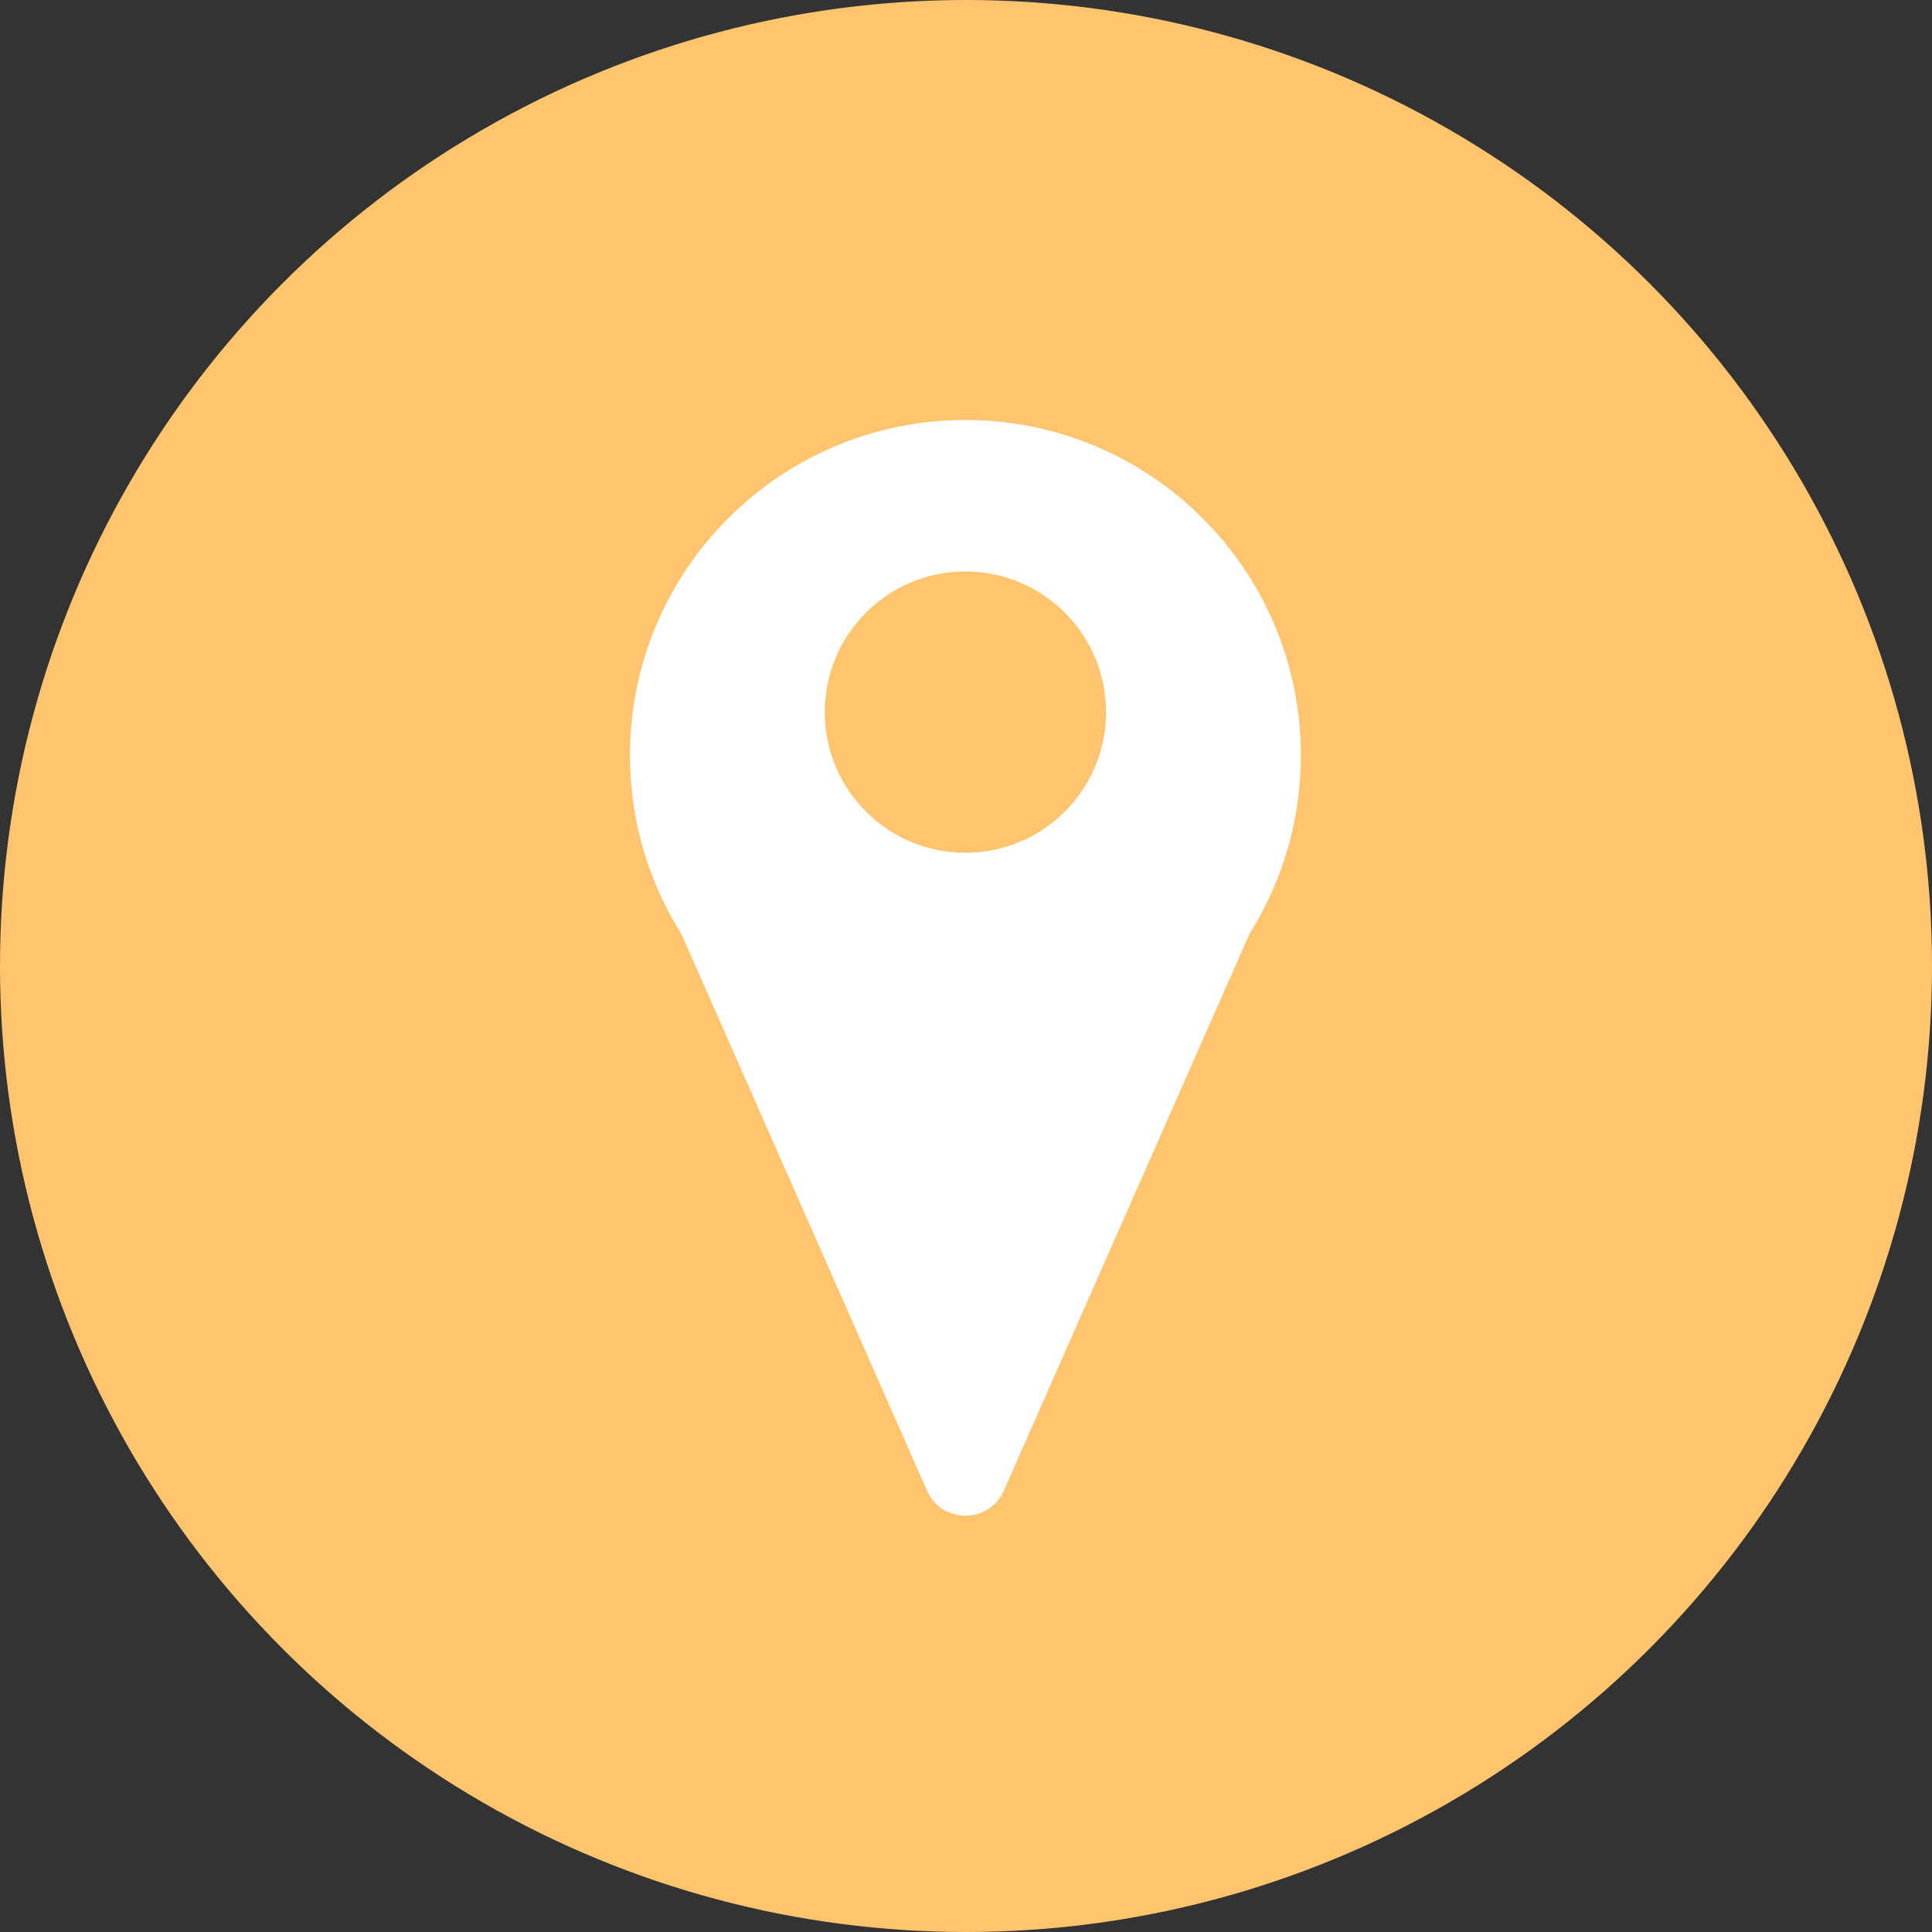
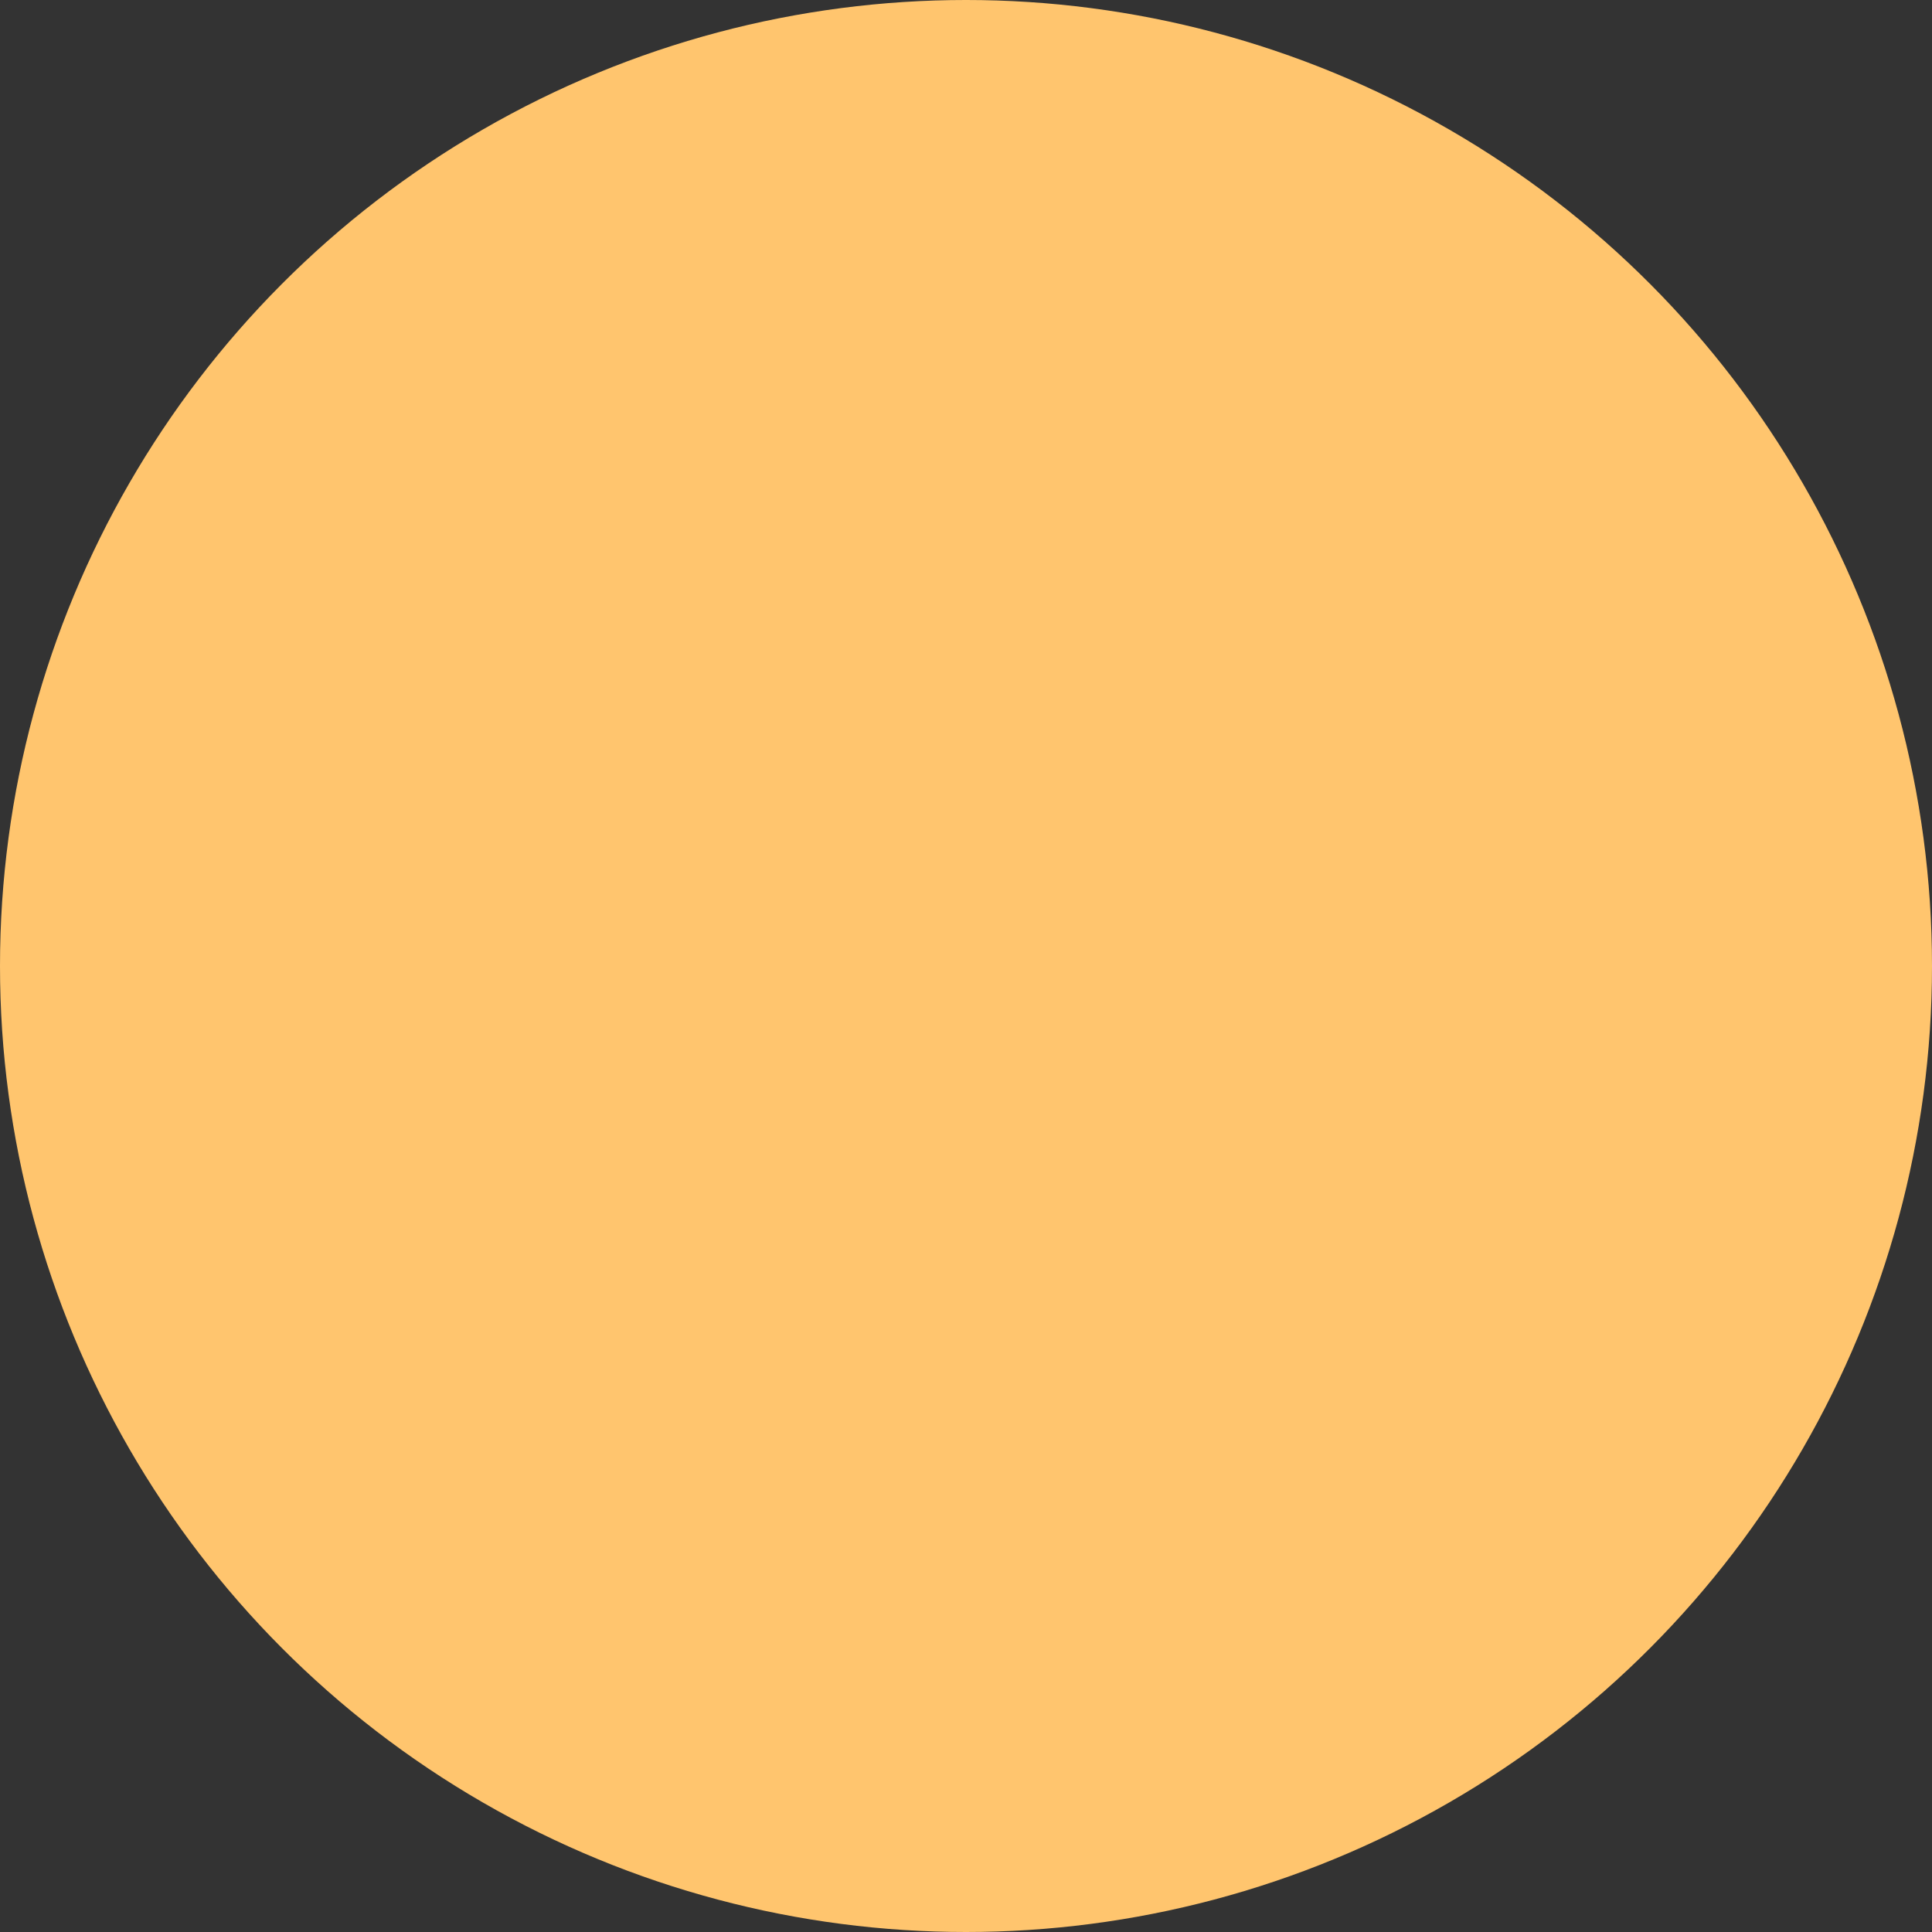
<svg xmlns="http://www.w3.org/2000/svg" width="46" height="46" viewBox="0 0 46 46" fill="none">
  <rect x="0" y="0" width="46" height="46" fill="#333333" stroke="none" />
  <circle cx="23" cy="23" r="23" fill="#FFC56E" />
-   <path fill-rule="evenodd" clip-rule="evenodd" d="M30.705 20.042C30.705 20.044 30.707 20.047 30.709 20.047C30.712 20.047 30.714 20.05 30.713 20.052L30.688 20.108C30.688 20.109 30.687 20.11 30.687 20.111C30.687 20.112 30.686 20.113 30.686 20.114C30.483 20.848 30.179 21.54 29.788 22.173C29.763 22.215 29.74 22.258 29.72 22.302L23.901 35.491C23.551 36.286 22.422 36.286 22.072 35.491L16.254 22.304C16.234 22.26 16.211 22.216 16.185 22.175C15.794 21.541 15.489 20.848 15.286 20.112C15.285 20.11 15.285 20.108 15.284 20.106L15.26 20.052C15.259 20.05 15.261 20.047 15.264 20.047C15.266 20.047 15.268 20.045 15.267 20.042C15.093 19.386 15 18.697 15 17.986C15 13.576 18.576 10 22.986 10C27.397 10 30.973 13.576 30.973 17.986C30.973 18.697 30.88 19.386 30.705 20.042ZM22.986 20.305C24.835 20.305 26.335 18.805 26.335 16.956C26.335 15.106 24.835 13.606 22.986 13.606C21.136 13.606 19.637 15.106 19.637 16.956C19.637 18.805 21.136 20.305 22.986 20.305Z" fill="white" />
</svg>